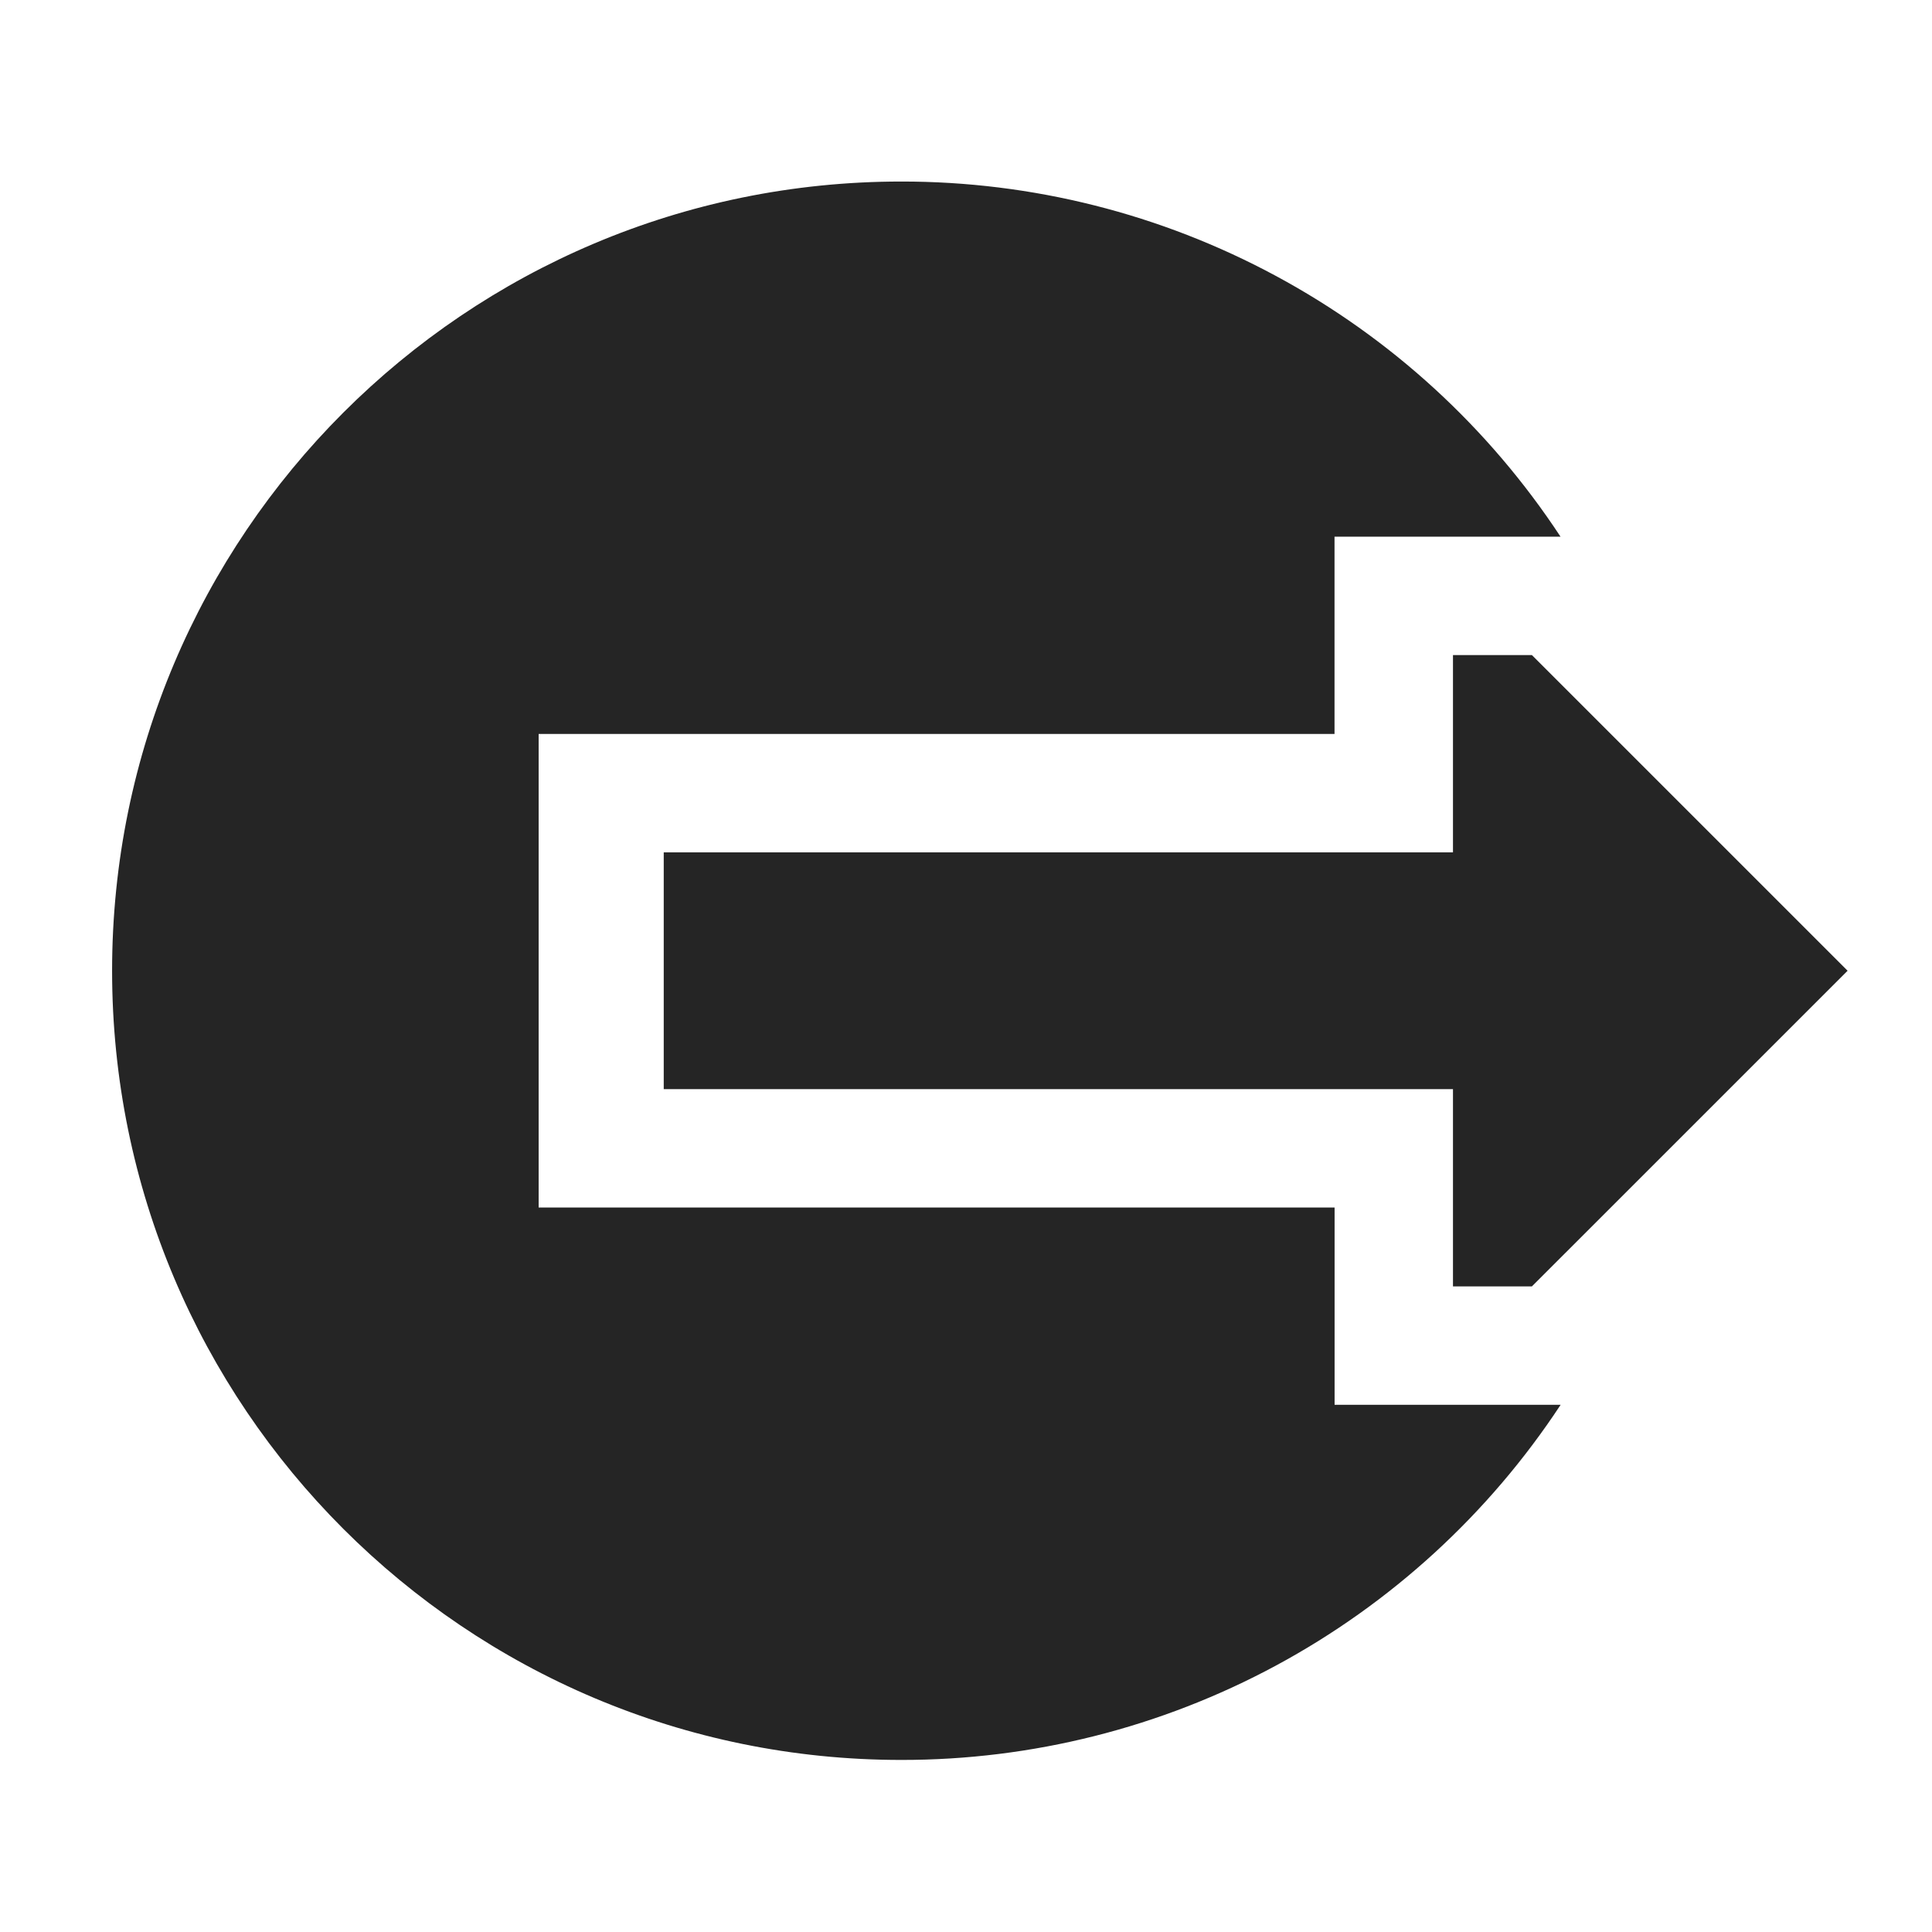
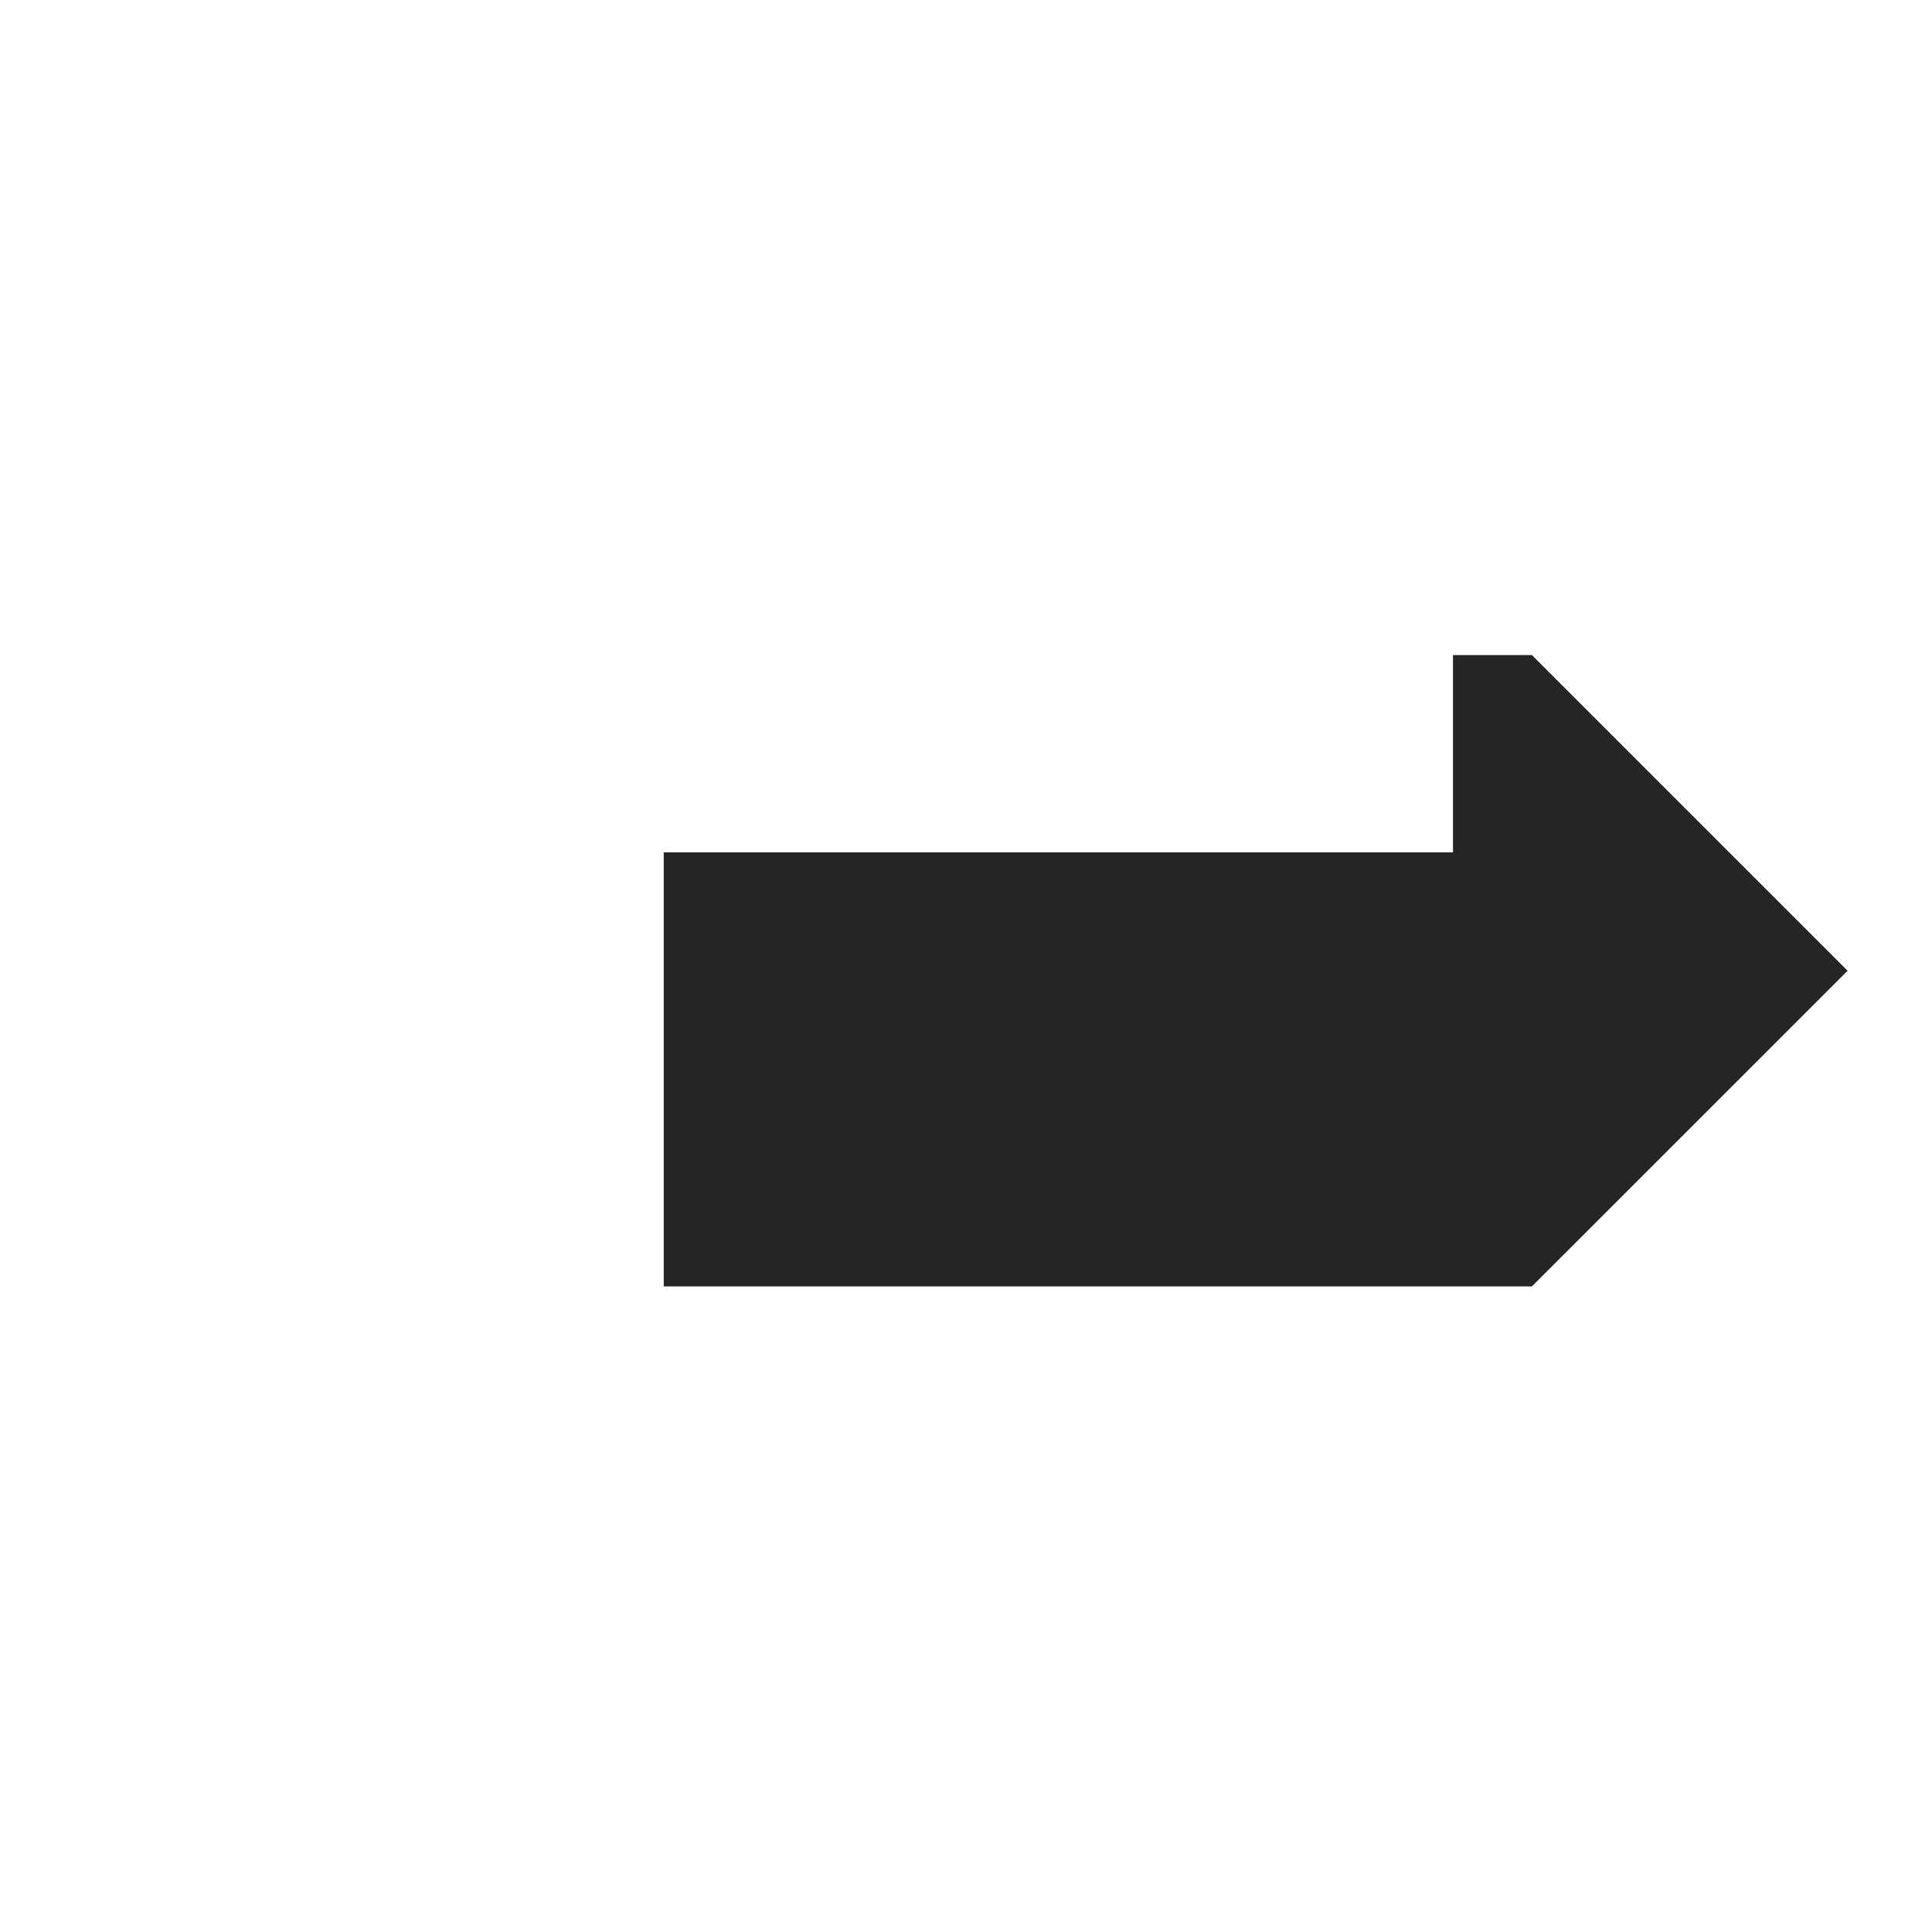
<svg xmlns="http://www.w3.org/2000/svg" width="51" height="51" viewBox="0 0 51 51" fill="none">
-   <path fill-rule="evenodd" clip-rule="evenodd" d="M41.194 14.167H35.228V19.375H14.219V31.875H35.23V37.083H41.197C39.3 39.966 36.716 42.332 33.678 43.969C30.64 45.605 27.243 46.461 23.792 46.458C12.286 46.458 2.959 37.131 2.959 25.625C2.959 14.119 12.286 4.792 23.792 4.792C27.243 4.789 30.64 5.645 33.677 7.282C36.715 8.918 39.298 11.284 41.194 14.167Z" fill="#252525" />
-   <path fill-rule="evenodd" clip-rule="evenodd" d="M40.438 17.292L48.772 25.625L40.438 33.958H38.355V28.75H17.521V22.5H38.355V17.292H40.438Z" fill="#252525" />
+   <path fill-rule="evenodd" clip-rule="evenodd" d="M40.438 17.292L48.772 25.625L40.438 33.958H38.355H17.521V22.5H38.355V17.292H40.438Z" fill="#252525" />
</svg>